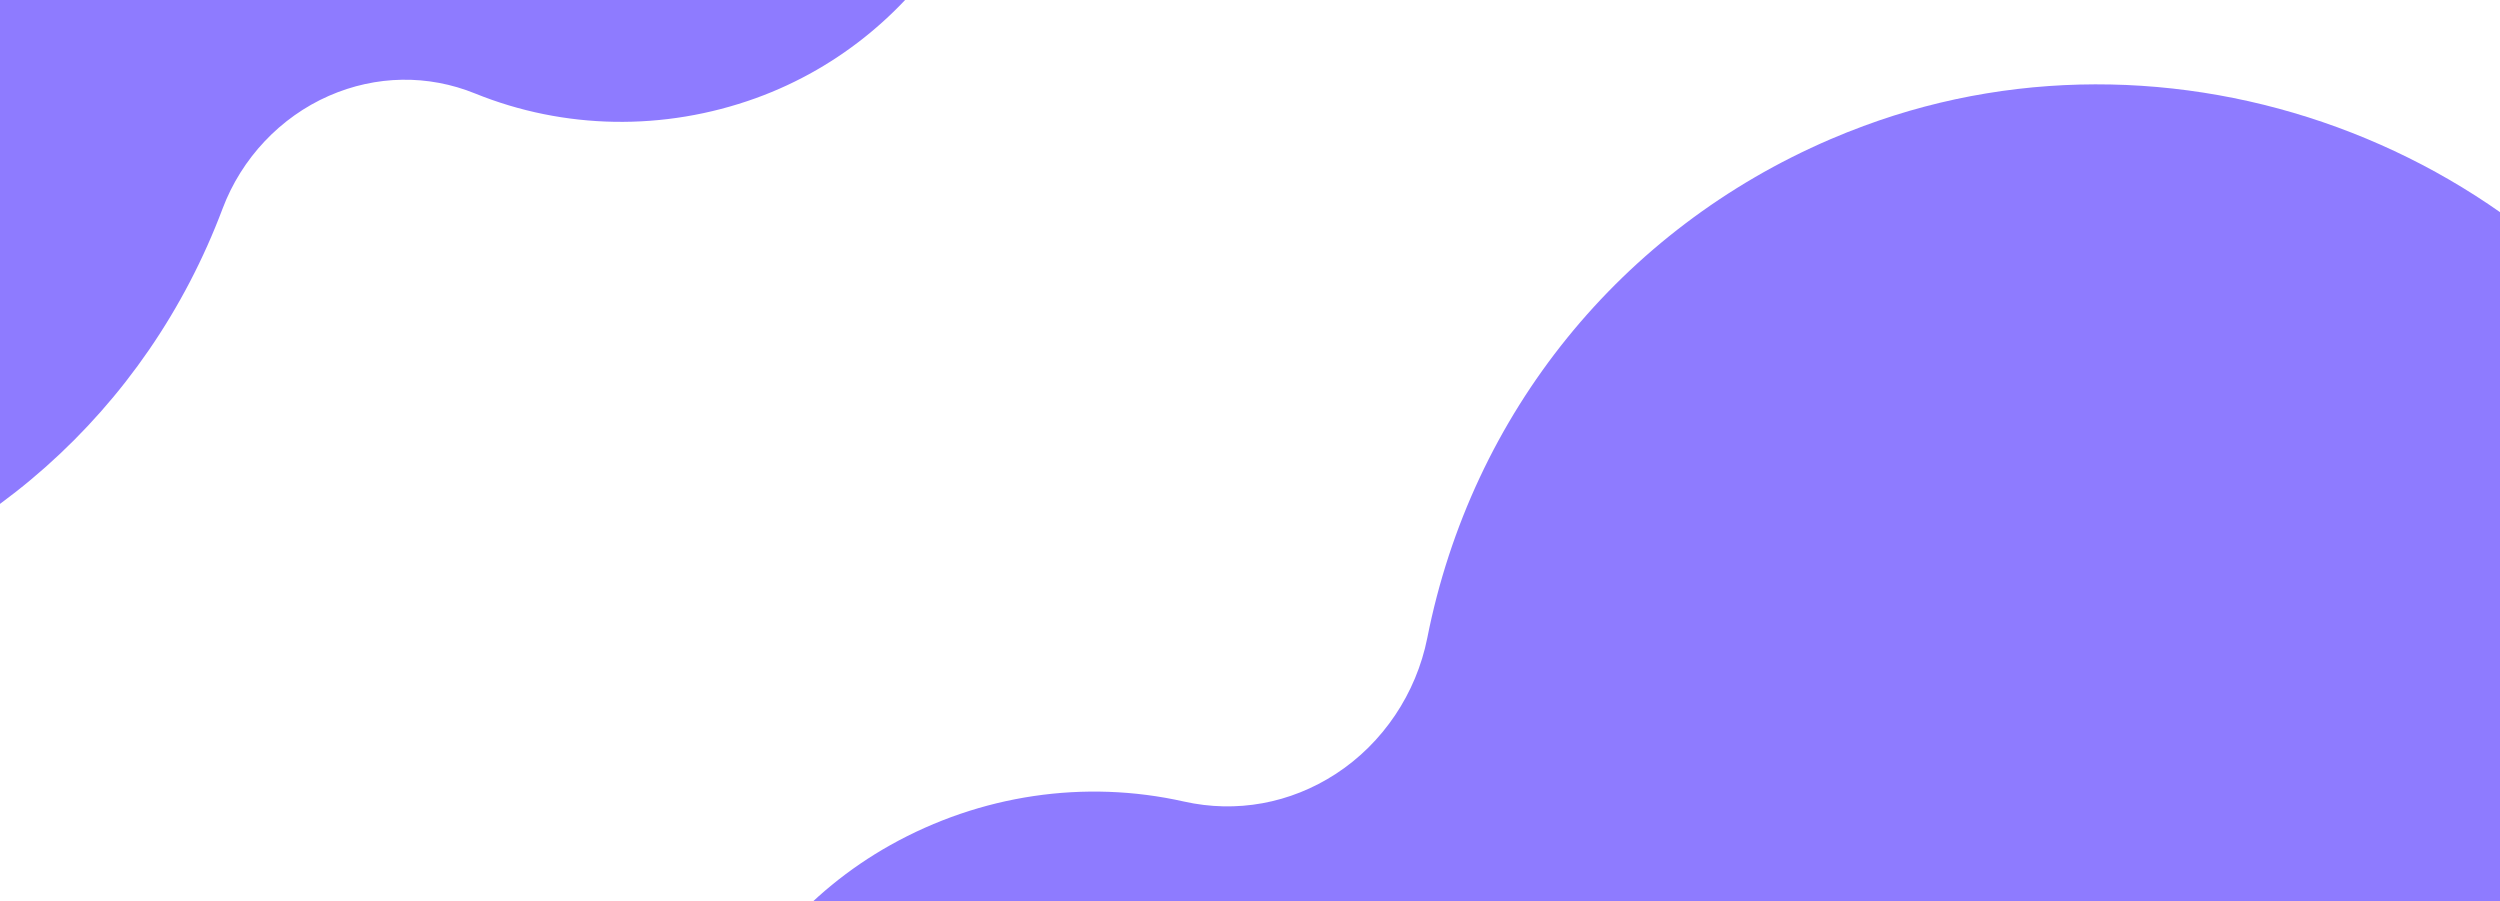
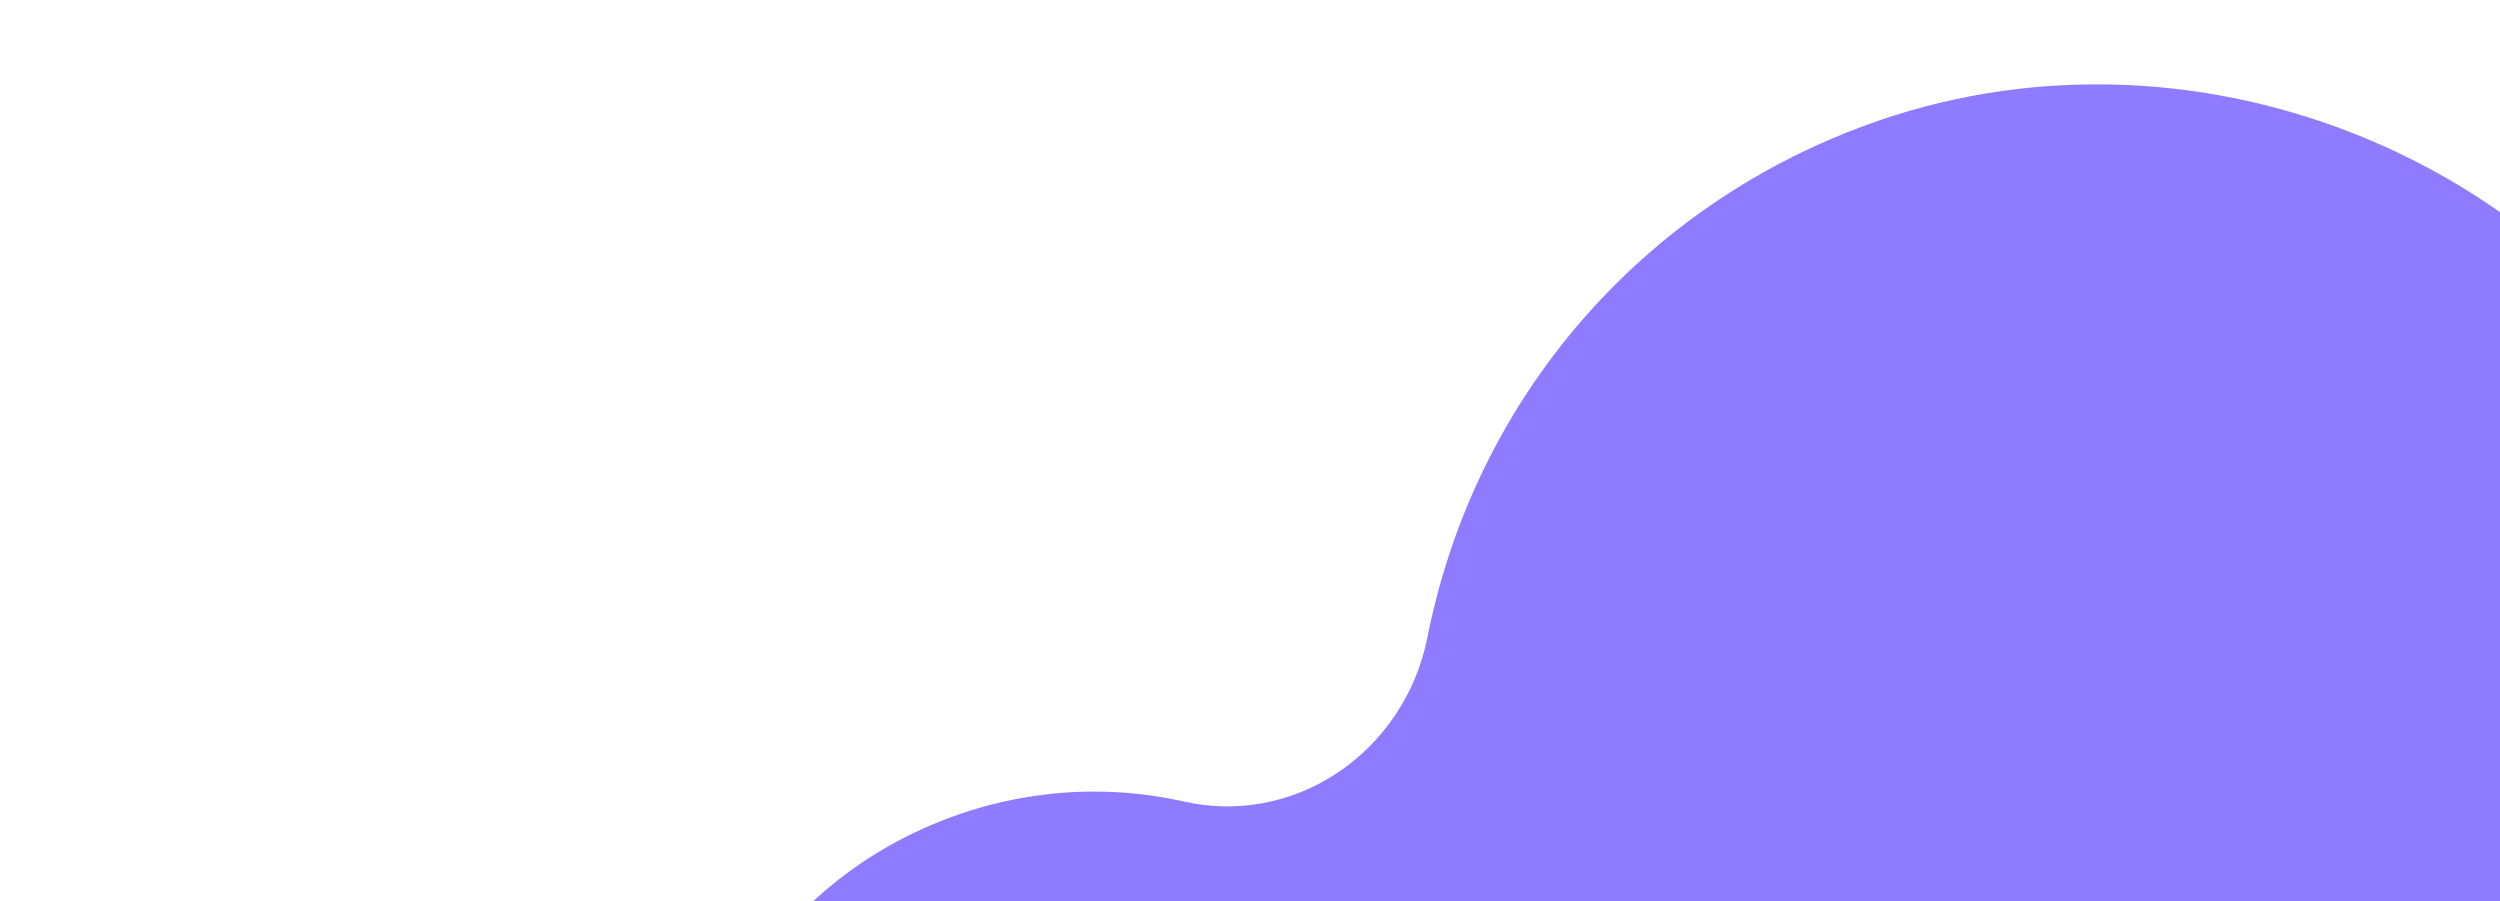
<svg xmlns="http://www.w3.org/2000/svg" fill="none" viewBox="0 0 1440 519" height="519" width="1440">
  <g clip-path="url(#clip0_1490_4495)">
-     <path fill="#8E7BFF" d="M581.273 -183.48C594.965 -79.922 533.595 21.031 435.305 56.558C382.467 75.616 325.048 74.678 273.638 53.843C246.489 42.838 216.623 43.303 189.46 55.2C161.448 67.483 139.142 91.164 128.228 120.119C84.305 237.009 -12.483 322.624 -132.809 352.317C-139.095 353.868 -145.478 355.266 -151.902 356.498C-335.741 392.126 -523.772 280.187 -579.983 101.668C-611.557 1.46 -600.688 -103.968 -549.478 -195.155C-498.227 -286.411 -414.053 -350.441 -312.474 -375.508C-191.981 -405.242 -64.866 -373.463 27.657 -290.539C50.247 -270.265 80.607 -259.875 110.881 -262.035C140.46 -264.14 167.072 -277.553 185.762 -299.87C216.502 -336.491 257.38 -361.923 303.997 -373.427C366.08 -388.747 431.984 -376.86 484.849 -340.804C538.421 -304.274 572.632 -248.389 581.273 -183.48Z" />
    <path fill="#8E7BFF" d="M402.085 762.291C369.924 656.66 416.493 540.784 512.859 486.763C564.67 457.765 624.712 448.829 681.923 461.678C712.135 468.467 743.2 462.825 769.473 445.729C796.564 428.083 815.737 399.535 822.119 367.454C847.74 237.972 933.892 131.975 1054.25 80.233C1060.53 77.53 1066.95 74.97 1073.44 72.577C1259 3.678 1474.42 87.945 1563.86 264.408C1614.09 363.457 1620.96 475.279 1583.3 579.216C1545.61 683.232 1468.89 764.54 1367.29 808.221C1246.76 860.035 1108.71 848.844 997.909 778.343C970.85 761.101 937.395 755.508 906.196 762.987C875.714 770.291 850.278 788.874 834.641 815.374C808.907 858.872 770.668 892.452 724.04 912.499C661.943 939.195 591.162 938.179 529.806 909.707C467.631 880.862 422.304 828.489 402.085 762.291Z" />
  </g>
  <defs>
    <clipPath id="clip0_1490_4495">
      <rect fill="white" height="519" width="1440" />
    </clipPath>
  </defs>
</svg>